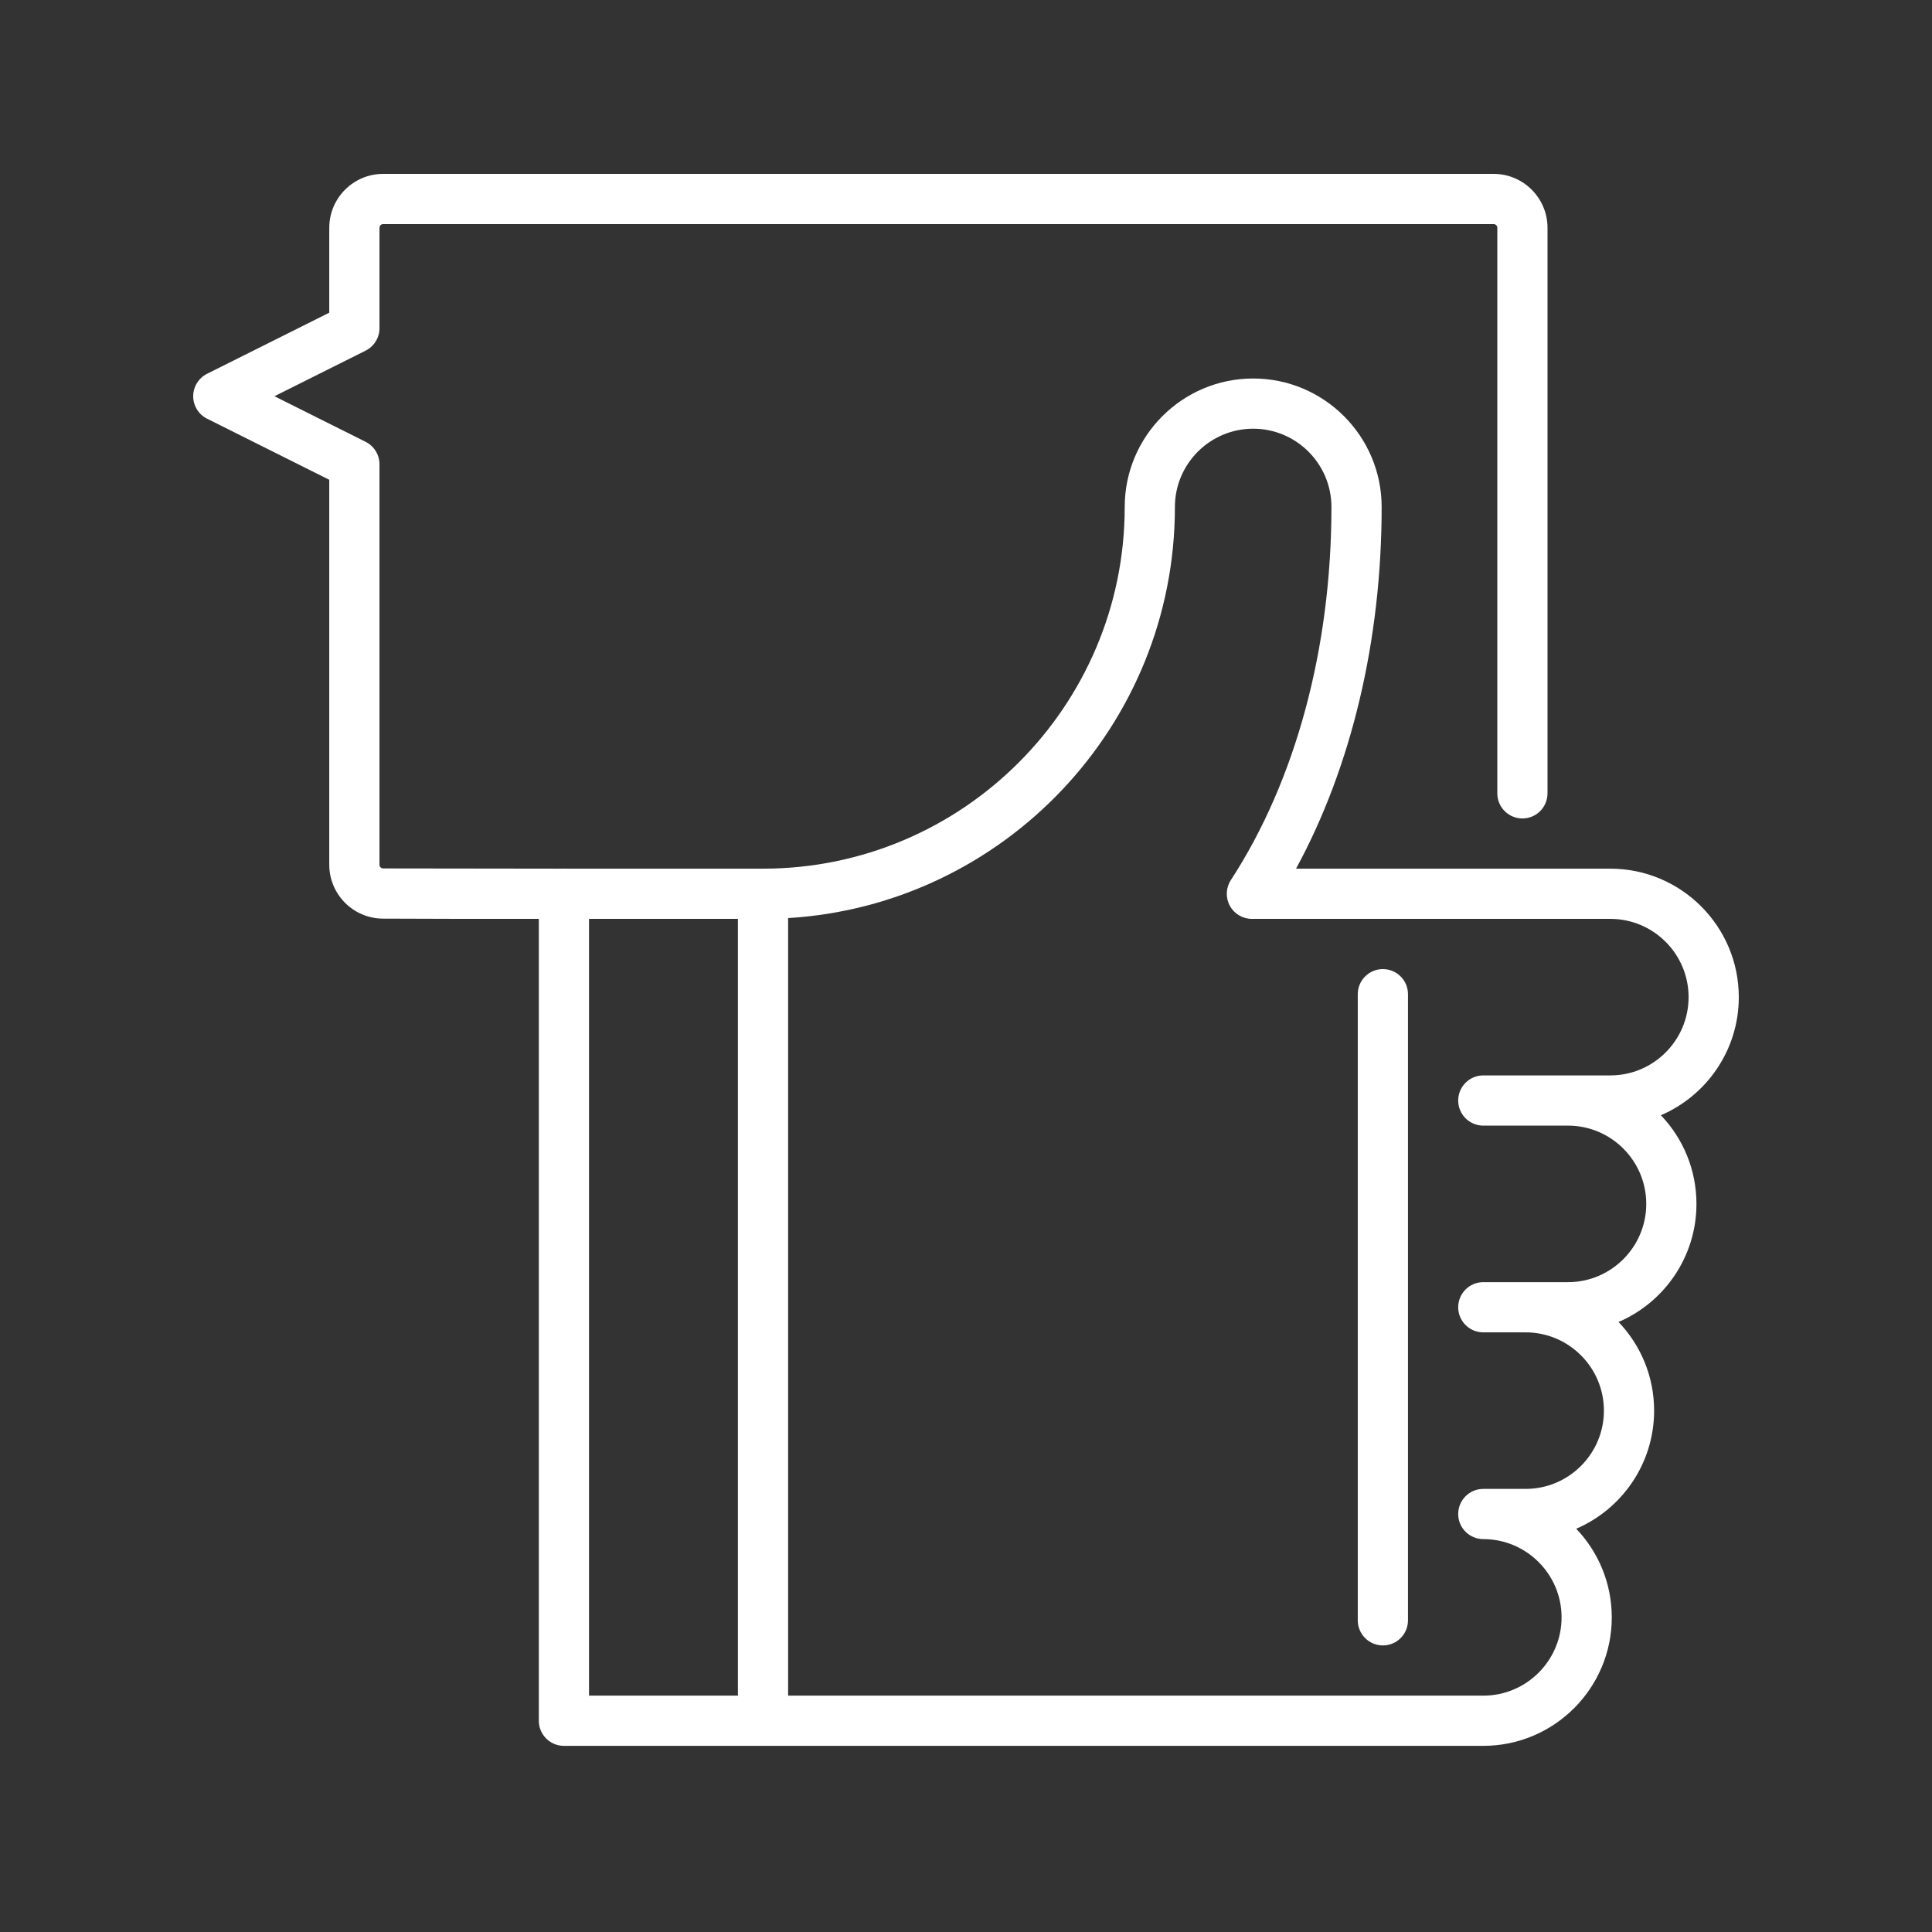
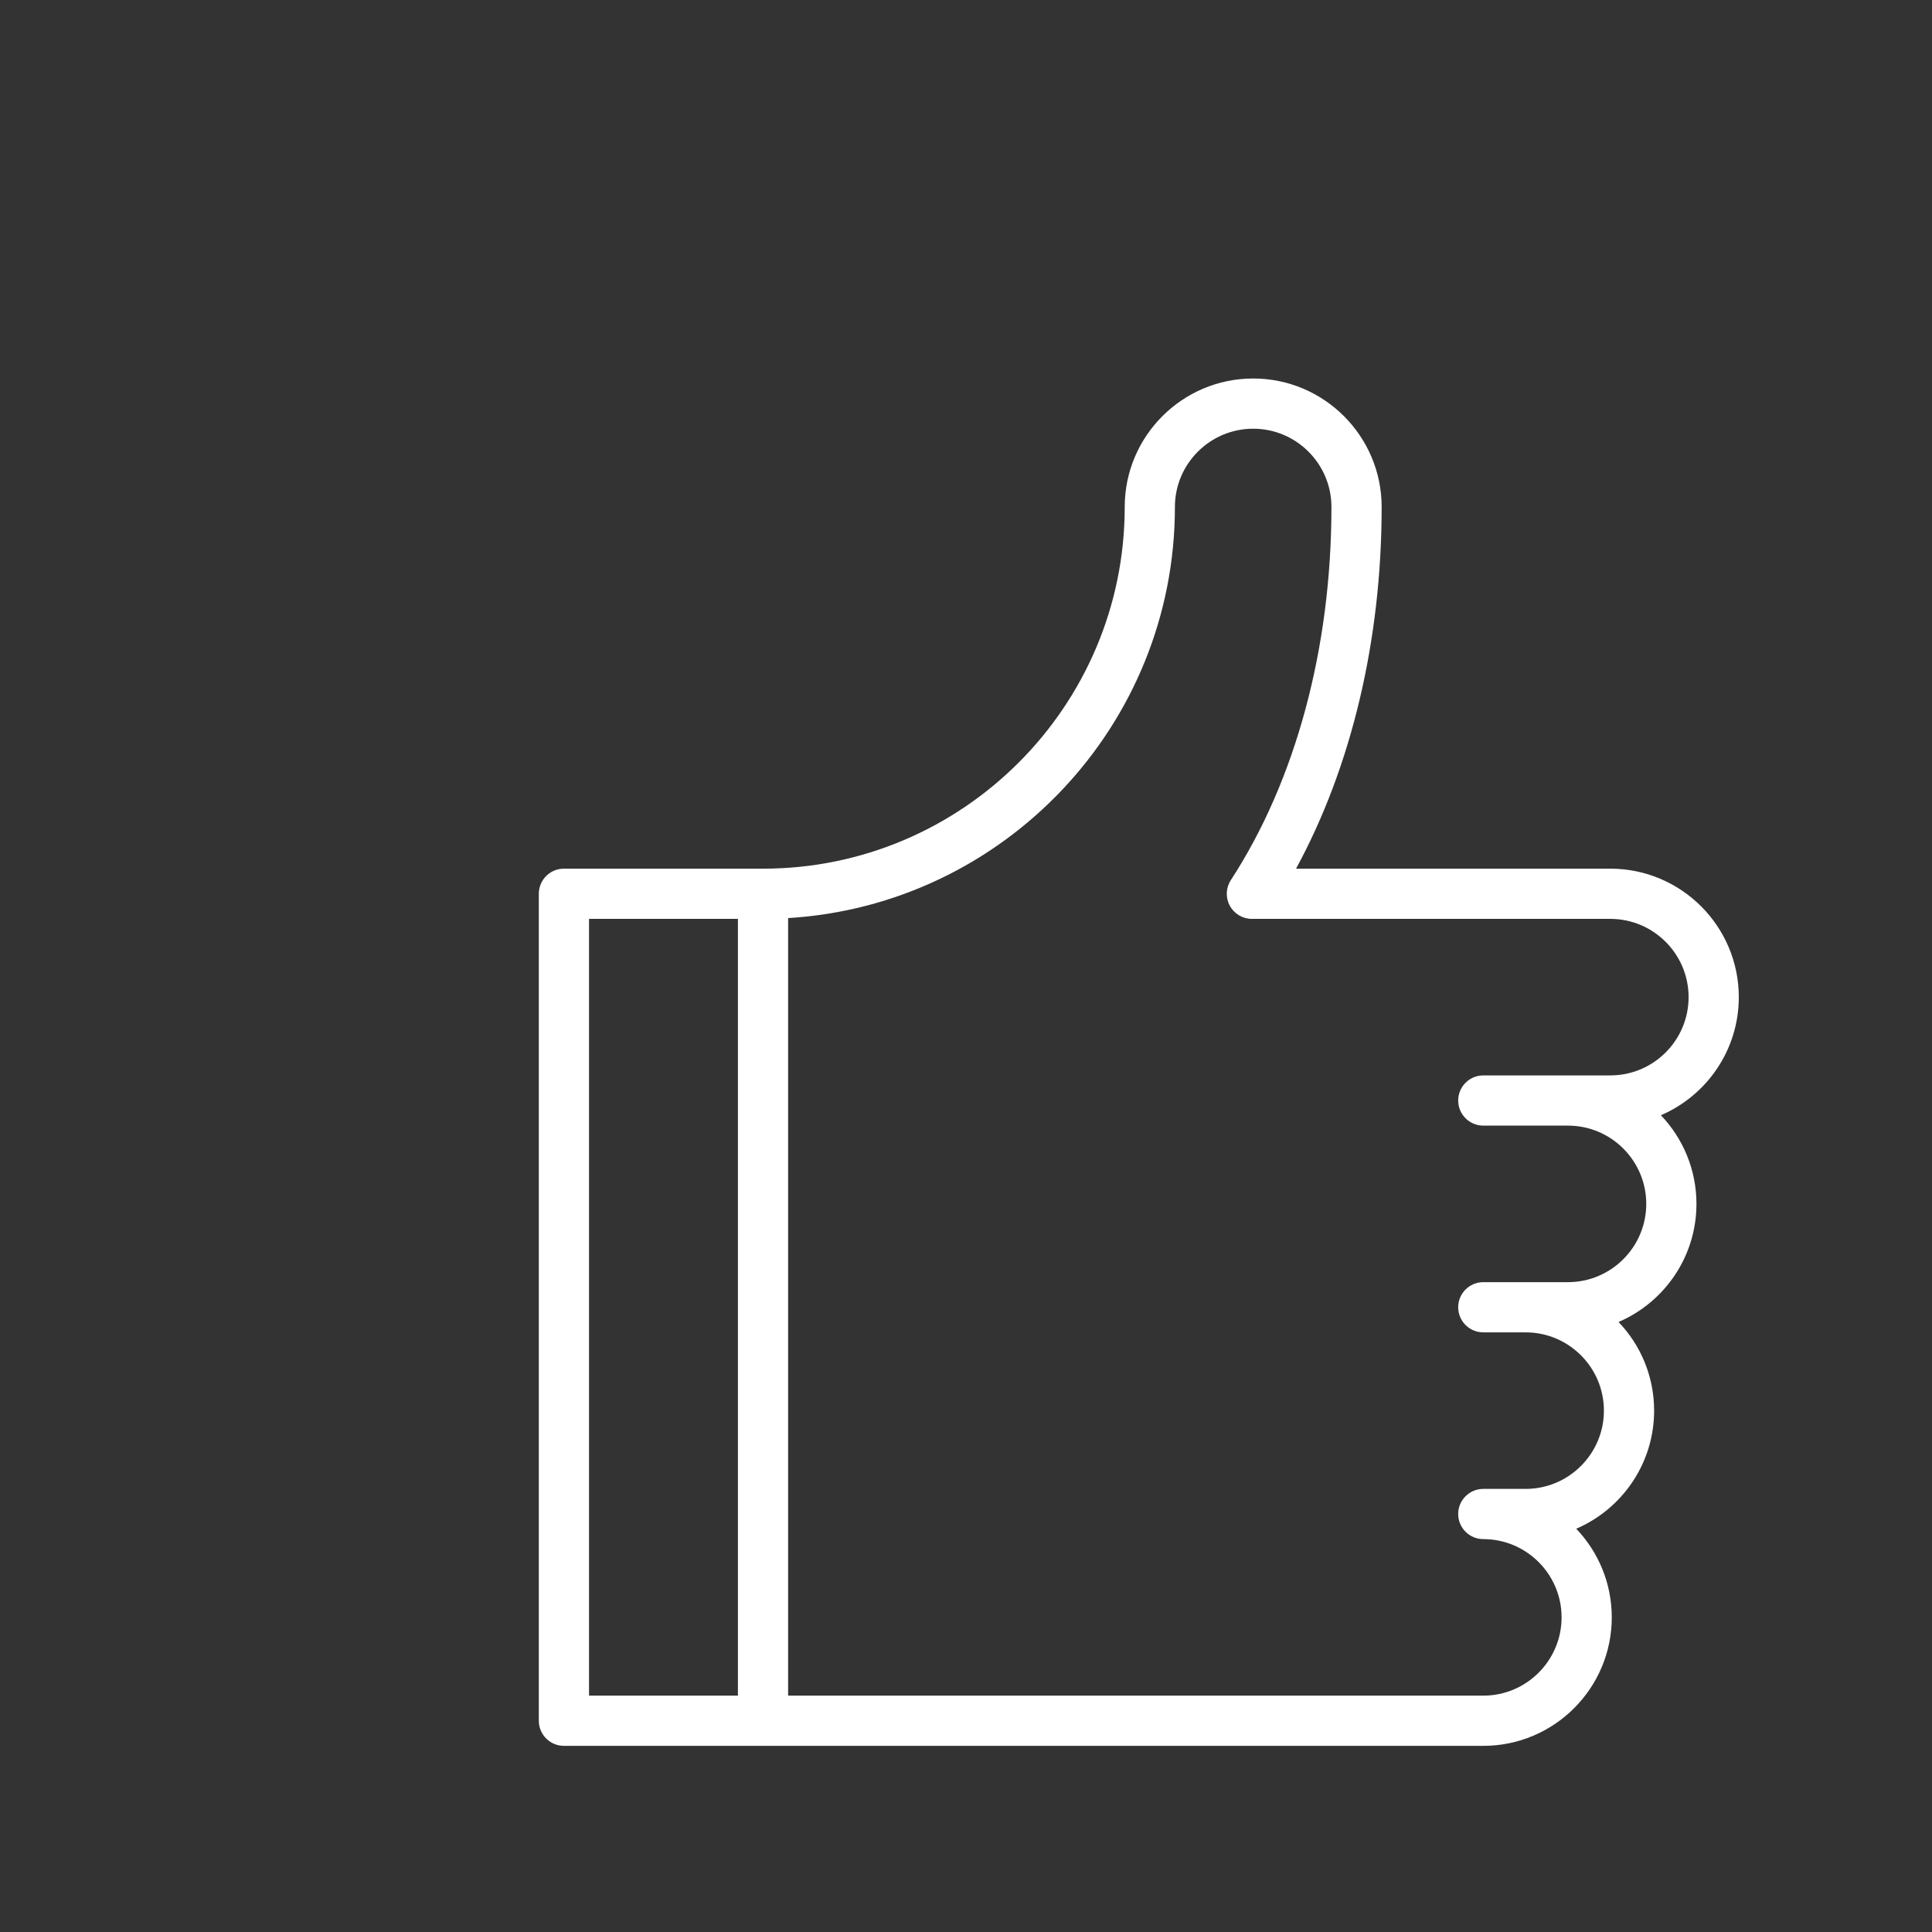
<svg xmlns="http://www.w3.org/2000/svg" width="100" height="100" viewBox="0 0 100 100" fill="none">
  <rect x="0" y="0" width="100" height="100" fill="#333333" stroke="none" />
-   <path d="M29.177 44.962L19.833 44.95C19.727 44.95 19.642 44.864 19.642 44.758V24.031C19.642 23.538 19.363 23.088 18.923 22.868L14.205 20.509L18.923 18.15C19.363 17.93 19.642 17.48 19.642 16.988V11.79C19.642 11.685 19.727 11.599 19.833 11.599H77.309C77.415 11.599 77.501 11.685 77.501 11.79V41.064C77.501 41.782 78.082 42.363 78.8 42.363C79.518 42.363 80.099 41.782 80.099 41.064V11.79C80.099 10.252 78.847 9 77.309 9H19.833C18.294 9 17.043 10.252 17.043 11.79V16.185L10.718 19.347C10.278 19.567 10 20.017 10 20.509C10 21.001 10.278 21.451 10.718 21.671L17.043 24.834V44.758C17.043 46.297 18.295 47.548 19.829 47.548L23.987 47.561H29.173C29.889 47.561 30.47 46.982 30.472 46.266C30.474 45.548 29.894 44.964 29.177 44.962Z" fill="white" />
  <path d="M90 51.612C90 47.945 87.017 44.962 83.35 44.962L67.083 44.962C69.953 39.686 71.514 33.133 71.514 26.241C71.514 22.574 68.531 19.591 64.864 19.591C61.198 19.591 58.215 22.574 58.215 26.241C58.215 36.564 49.816 44.962 39.493 44.962H29.188C28.47 44.962 27.889 45.544 27.889 46.262V89.066C27.889 89.783 28.47 90.365 29.188 90.365H39.493C40.211 90.365 40.793 89.783 40.793 89.066V47.52C51.946 46.846 60.813 37.561 60.813 26.241C60.813 24.007 62.63 22.19 64.864 22.19C67.098 22.19 68.915 24.007 68.915 26.241C68.915 33.54 67.066 40.398 63.709 45.553C63.449 45.952 63.428 46.462 63.655 46.881C63.883 47.3 64.321 47.561 64.798 47.561L83.35 47.561C85.584 47.561 87.401 49.378 87.401 51.612C87.401 53.846 85.584 55.663 83.35 55.663H81.159H76.775C76.058 55.663 75.476 56.245 75.476 56.963C75.476 57.68 76.058 58.262 76.775 58.262H81.159C83.392 58.262 85.21 60.079 85.21 62.313C85.21 64.547 83.392 66.364 81.159 66.364H78.967H76.776C76.058 66.364 75.476 66.946 75.476 67.664C75.476 68.381 76.058 68.963 76.776 68.963H78.967C81.201 68.963 83.018 70.78 83.018 73.014C83.018 75.248 81.201 77.065 78.967 77.065H76.776C76.058 77.065 75.476 77.647 75.476 78.365C75.476 79.082 76.058 79.664 76.776 79.664C79.009 79.664 80.827 81.481 80.827 83.715C80.827 85.949 79.01 87.766 76.776 87.766H39.422C38.705 87.766 38.123 88.348 38.123 89.066C38.123 89.784 38.705 90.365 39.422 90.365H76.776C80.442 90.365 83.425 87.382 83.425 83.716C83.425 81.938 82.725 80.322 81.585 79.127C83.954 78.109 85.617 75.752 85.617 73.014C85.617 71.237 84.916 69.62 83.776 68.426C86.145 67.408 87.808 65.051 87.808 62.313C87.808 60.536 87.108 58.919 85.968 57.725C88.337 56.707 90 54.35 90 51.612ZM38.194 87.766H30.488V47.561H38.194V87.766Z" fill="white" />
-   <path d="M72.877 83.868V51.459C72.877 50.742 72.296 50.16 71.578 50.16C70.86 50.16 70.278 50.742 70.278 51.459V83.868C70.278 84.585 70.86 85.167 71.578 85.167C72.296 85.168 72.877 84.586 72.877 83.868Z" fill="white" />
</svg>